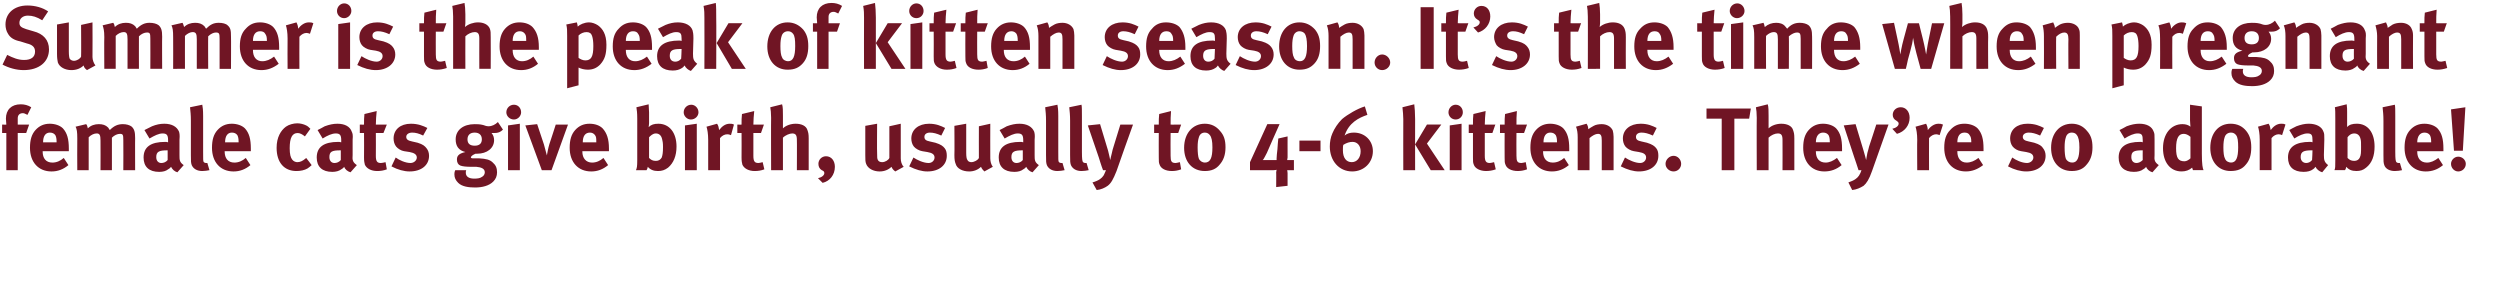
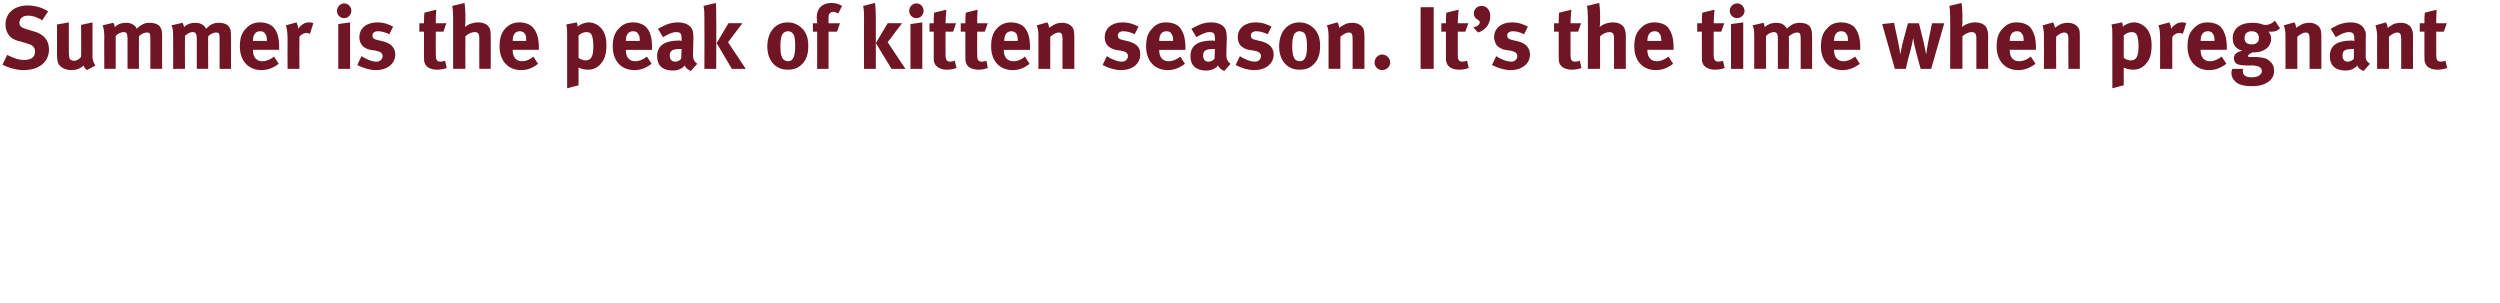
<svg xmlns="http://www.w3.org/2000/svg" version="1.1" width="592px" height="71.7px" viewBox="0 0 592 71.7">
  <desc>Summer is the peak of kitten season It s the time when pregnant female cats give birth, usually to 4-6 kittens They</desc>
  <defs />
  <g id="Polygon219530">
-     <path d="m6.5 27.2c-.6-.3-.8-.4-1.1-.4c-.7 0-1.2.4-1.2 1.2v1.5h2.7l-.7 2h-2v8.8H1.5v-8.8h-1v-2s1.03.04 1 0c0-.4-.1-.9-.1-1.4c0-2.1 1.3-3.4 3.5-3.4c.9 0 1.7.2 2.5.7l-.9 1.8zm3.6 8.6s.03.09 0 .1c0 1.6.8 2.6 2.3 2.6c1 0 1.9-.4 2.7-1.1l1.1 1.7c-1.2 1-2.5 1.5-4 1.5c-3.1 0-5.1-2.2-5.1-5.6c0-1.9.4-3.2 1.3-4.2c.9-1 2-1.5 3.4-1.5c1.2 0 2.4.4 3.1 1.1c1 1.1 1.4 2.5 1.4 4.8v.6h-6.2zm3.3-2.2c0-.8-.1-1.2-.3-1.6c-.3-.4-.7-.6-1.3-.6c-1 0-1.6.8-1.6 2.3c-.03 0 0 0 0 0h3.2s.02-.08 0-.1zm15.8 6.7s.04-7.1 0-7.1c0-1.3-.1-1.5-.8-1.5c-.6 0-1.3.3-1.9.9v7.7h-2.7s.03-7 0-7c0-1.3-.2-1.7-.9-1.7c-.6 0-1.3.3-1.9.9v7.8h-2.7s-.04-7.5 0-7.5c0-1.6-.1-2.2-.4-2.8l2.5-.6c.2.2.3.5.4 1c.7-.7 1.6-1 2.6-1c.9 0 1.6.2 2.2.8c.1.2.3.4.4.6c1-1 1.9-1.4 3.1-1.4c.8 0 1.6.2 2.1.6c.6.6.8 1.2.8 2.7c-.03-.05 0 7.6 0 7.6h-2.8zm12.8.5c-.7-.2-1.2-.7-1.5-1.3c-.2.3-.5.5-.7.6c-.5.4-1.2.6-2.1.6c-2.4 0-3.7-1.2-3.7-3.4c0-2.5 1.7-3.7 5.1-3.7c.3 0 .4 0 .7.1v-.5c0-1.2-.3-1.6-1.3-1.6c-.9 0-1.9.5-3.1 1.2l-1.2-2l1.8-.9c1-.4 1.9-.6 2.9-.6c1.8 0 3 .7 3.5 1.9c.1.4.2.8.1 1.9v3.6c0 1.2 0 1.7 1 2.4L42 40.8zm-2.4-5.2c-1.9 0-2.6.3-2.6 1.6c0 .9.5 1.4 1.2 1.4c.5 0 1.1-.2 1.5-.7v-2.3h-.1zm8.3 4.9c-1.2 0-2.1-.5-2.5-1.4c-.2-.6-.2-.9-.2-2.4v-8.1c0-1.4-.1-2.2-.2-3.2l2.9-.6c.1.5.2 1.2.2 2.7v8.4c0 1.9 0 2.1.1 2.4c.1.2.4.3.6.3h.3l.5 1.7c-.5.1-1.1.2-1.7.2zm5.3-4.7s.02.09 0 .1c0 1.6.8 2.6 2.3 2.6c1 0 1.9-.4 2.7-1.1l1.1 1.7c-1.2 1-2.5 1.5-4 1.5c-3.1 0-5.1-2.2-5.1-5.6c0-1.9.4-3.2 1.3-4.2c.9-1 2-1.5 3.4-1.5c1.2 0 2.4.4 3.1 1.1c1 1.1 1.4 2.5 1.4 4.8v.6h-6.2zm3.3-2.2c0-.8-.1-1.2-.3-1.6c-.3-.4-.7-.6-1.3-.6c-1 0-1.6.8-1.6 2.3c-.03 0 0 0 0 0h3.2s.02-.08 0-.1zm16.3 6.3c-.7.4-1.6.6-2.6.6c-2.9 0-4.7-2-4.7-5.5c0-2.5 1-4.1 2.2-5c.7-.5 1.8-.8 2.7-.8c.7 0 1.5.2 2.1.5c.4.2.6.4 1 .8l-1.3 1.8c-.6-.5-1.2-.8-1.7-.8c-1.3 0-1.9 1.1-1.9 3.6c0 1.4.2 2.2.6 2.7c.3.4.8.6 1.2.6c.7 0 1.3-.3 2-.9l.1-.1s1.32 1.68 1.3 1.7c-.4.4-.6.5-1 .8zm10.2.9c-.7-.2-1.3-.7-1.5-1.3c-.2.3-.5.5-.7.6c-.5.4-1.3.6-2.1.6c-2.4 0-3.7-1.2-3.7-3.4c0-2.5 1.7-3.7 5.1-3.7c.2 0 .4 0 .7.1v-.5c0-1.2-.3-1.6-1.3-1.6c-.9 0-2 .5-3.1 1.2l-1.2-2c.6-.3 1-.5 1.7-.9c1.1-.4 2-.6 3-.6c1.8 0 3 .7 3.4 1.9c.2.4.3.8.2 1.9v3.6c-.1 1.2 0 1.7 1 2.4L83 40.8zm-2.4-5.2c-2 0-2.6.3-2.6 1.6c0 .9.5 1.4 1.2 1.4c.5 0 1.1-.2 1.5-.7c-.02 0 0-2.3 0-2.3h-.1zm8.7 4.9c-1.4 0-2.5-.6-2.9-1.5c-.1-.5-.2-.7-.2-1.7c.04.01 0-5.8 0-5.8h-1v-2s1.04.04 1 0c0-1 0-1.7.1-2.5l2.9-.7c-.1 1-.2 2.2-.2 3.2c.03.04 2.6 0 2.6 0l-.8 2H89s.03 5.37 0 5.4c0 1.3.3 1.7 1.2 1.7c.3 0 .6-.1 1.1-.2l.3 1.7c-.8.3-1.5.4-2.3.4zm7.7.1c-1.3 0-2.8-.4-4.3-1.2l1-2.1c.8.6 2.3 1.3 3.5 1.3c.8 0 1.5-.6 1.5-1.3c0-.7-.6-1.1-1.7-1.3l-1.3-.2c-.7-.1-1.5-.6-1.9-1.1c-.4-.5-.6-1.2-.6-1.9c0-2.1 1.6-3.5 4.1-3.5c1.7 0 2.9.5 3.9 1l-1 1.8c-1-.5-1.8-.7-2.6-.7c-.8 0-1.4.4-1.4 1c0 .6.4.9 1.4 1.1l1.3.3c1.3.4 1.7.8 2.1 1.3c.4.5.6 1.1.6 1.8c0 2.2-1.8 3.7-4.6 3.7zm20.1-9.1h-.7c.4.5.6 1 .6 1.7c0 1.9-1.7 3.2-4 3.2h-.4c-.7.3-1.1.6-1.1.9c0 .1.2.2.5.2h1.5c1.6.1 2.5.3 3.2 1c.7.6 1 1.3 1 2.3c0 .9-.3 1.6-.9 2.2c-1 1-2.6 1.4-4.3 1.4c-1.5 0-3.1-.2-4-1.1c-.6-.6-.9-1.2-.9-2c0-.5.1-.8.2-1h2.6c-.1.2-.1.4-.1.6c0 .9.7 1.4 2 1.4c.8 0 1.4-.1 1.8-.4c.4-.2.7-.6.7-1.1c0-.9-.9-1.2-2-1.3h-1.2c-1.2 0-2.1-.1-2.6-.3c-.5-.2-.8-.7-.8-1.4c0-.7.2-1.4 2-1.8c-1.6-.4-2.3-1.4-2.3-3c0-2.2 1.8-3.6 4.5-3.6c.6 0 1.2 0 2 .2c.5.2.9.3 1.3.3c.8 0 1.6-.4 2.2-1l1.2 1.8c-.6.6-1.2.8-2 .8zm-4.7-.1c-1.1 0-1.7.6-1.7 1.6c0 1.1.7 1.5 1.7 1.5c1.1 0 1.7-.5 1.7-1.5c0-1-.6-1.6-1.7-1.6zm9.3-3.1c-1 0-1.8-.8-1.8-1.7c0-1 .8-1.8 1.8-1.8c1 0 1.7.8 1.7 1.8c0 .9-.8 1.7-1.7 1.7zm-1.4 12V29.7l2.8-.4v11h-2.8zm10.3 0h-2.3l-3.9-10.6l2.8-.3l1.6 4.8c.2.7.5 1.9.7 2.6c.1-.6.3-1.7.6-2.7c.04-.04 1.5-4.6 1.5-4.6h2.9l-3.9 10.8zm7.3-4.5s.04.09 0 .1c0 1.6.9 2.6 2.3 2.6c1 0 1.9-.4 2.7-1.1l1.1 1.7c-1.2 1-2.5 1.5-4 1.5c-3.1 0-5.1-2.2-5.1-5.6c0-1.9.4-3.2 1.3-4.2c.9-1 2-1.5 3.4-1.5c1.3 0 2.4.4 3.1 1.1c1 1.1 1.5 2.5 1.5 4.8v.6h-6.3zm3.3-2.2c0-.8 0-1.2-.3-1.6c-.3-.4-.7-.6-1.2-.6c-1.1 0-1.7.8-1.7 2.3c-.02 0 0 0 0 0h3.2s.04-.08 0-.1zm17 6.1c-.8.6-1.5.8-2.4.8c-1 0-1.8-.3-2.4-1c-.1.4-.1.5-.3.8h-2.5c.2-.5.3-.8.3-2.3v-9.9c0-1.4-.1-2.1-.2-2.7l2.9-.7c0 .8.1 1.2.1 1.9v2.6c0 .3-.1.8-.1.9c.6-.6 1.3-.8 2.3-.8c2.6 0 4.3 2.1 4.3 5.4c0 2.2-.7 3.9-2 5zm-1.4-6.7c-.2-1-.8-1.4-1.5-1.4c-.7 0-1.2.5-1.6.9v4.9c.4.4.8.7 1.6.7c.7 0 1.1-.3 1.4-.8c.2-.6.3-1.2.3-2.5c0-1-.1-1.4-.2-1.8zm6.8-4.7c-.9 0-1.7-.8-1.7-1.7c0-1 .8-1.8 1.8-1.8c.9 0 1.7.8 1.7 1.8c0 .9-.8 1.7-1.8 1.7zm-1.4 12V29.7l2.8-.4v11h-2.8zm10.9-8.3c-.3-.1-.5-.2-.9-.2c-.6 0-1.2.3-1.7.9c.02-.01 0 7.6 0 7.6h-2.8s.01-7.19 0-7.2c0-1.4-.2-2.5-.4-3.1l2.5-.7c.3.4.4.9.5 1.5c.6-.8 1.4-1.5 2.5-1.5c.4 0 .6 0 1 .2l-.7 2.5zm5.6 8.5c-1.4 0-2.5-.6-2.9-1.5c-.1-.5-.2-.7-.2-1.7c.03.01 0-5.8 0-5.8h-1v-2s1.03.04 1 0c0-1 0-1.7.1-2.5l2.9-.7c-.1 1-.2 2.2-.2 3.2c.02.04 2.5 0 2.5 0l-.7 2h-1.8s.02 5.37 0 5.4c0 1.3.3 1.7 1.2 1.7c.3 0 .5-.1 1-.2l.4 1.7c-.8.3-1.5.4-2.3.4zm10-.2s.04-7.23 0-7.2c0-1.1-.3-1.5-1.1-1.5c-.6 0-1.6.4-2.2 1c.02-.01 0 7.7 0 7.7h-2.8s-.04-12.44 0-12.4c0-1-.1-2.1-.2-2.5l2.8-.7c.2.6.2 1.6.2 2.7v3c.7-.7 1.9-1.1 3-1.1c1.4 0 2.5.5 2.8 1.5c.2.6.3.9.3 2v7.5h-2.8zm6.1 3l-1.1-1.1c.9-.2 1.5-.7 1.5-1.2c0-.3-.1-.5-.6-.7c-.5-.3-.8-.8-.8-1.5c0-1 .8-1.8 1.8-1.8c1.3 0 2.1 1.1 2.1 2.5c0 1.9-1.2 3.4-2.9 3.8zm17.2-2.7c-.4-.3-.7-.6-.9-1.1c-.7.7-1.7 1.1-2.8 1.1c-1.5 0-2.8-.7-3.2-1.8c-.2-.5-.2-1-.2-2.1c-.02-.02 0-6.9 0-6.9l2.8-.5s-.05 6.88 0 6.9c0 .9 0 1.5.2 1.7c.1.3.5.5 1 .5c.7 0 1.5-.5 1.7-1v-7.5l2.7-.6v8.2c0 .7.2 1.5.7 2l-2 1.1zm7.6 0c-1.3 0-2.7-.4-4.3-1.2l1-2.1c.9.6 2.4 1.3 3.6 1.3c.8 0 1.4-.6 1.4-1.3c0-.7-.5-1.1-1.7-1.3l-1.2-.2c-.7-.1-1.6-.6-2-1.1c-.4-.5-.6-1.2-.6-1.9c0-2.1 1.7-3.5 4.2-3.5c1.7 0 2.8.5 3.8 1l-.9 1.8c-1.1-.5-1.9-.7-2.7-.7c-.8 0-1.3.4-1.3 1c0 .6.3.9 1.3 1.1l1.3.3c1.3.4 1.8.8 2.2 1.3c.4.5.5 1.1.5 1.8c0 2.2-1.8 3.7-4.6 3.7zm13.5 0c-.3-.3-.6-.6-.8-1.1c-.7.7-1.7 1.1-2.8 1.1c-1.6 0-2.9-.7-3.2-1.8c-.2-.5-.3-1-.3-2.1c.05-.02 0-6.9 0-6.9l2.8-.5s.02 6.88 0 6.9c0 .9.1 1.5.3 1.7c.1.3.5.5.9.5c.7 0 1.6-.5 1.8-1c-.02.02 0-7.5 0-7.5l2.7-.6s-.03 8.2 0 8.2c0 .7.2 1.5.6 2l-2 1.1zm11.4.2c-.7-.2-1.2-.7-1.5-1.3c-.2.3-.5.5-.7.6c-.5.4-1.2.6-2.1.6c-2.4 0-3.7-1.2-3.7-3.4c0-2.5 1.7-3.7 5.1-3.7c.3 0 .4 0 .7.1v-.5c0-1.2-.3-1.6-1.3-1.6c-.9 0-1.9.5-3.1 1.2l-1.2-2c.6-.3 1-.5 1.7-.9c1.1-.4 2-.6 3-.6c1.8 0 3 .7 3.5 1.9c.1.4.2.8.1 1.9v3.6c0 1.2 0 1.7 1 2.4l-1.5 1.7zm-2.4-5.2c-1.9 0-2.6.3-2.6 1.6c0 .9.5 1.4 1.2 1.4c.5 0 1.1-.2 1.5-.7v-2.3h-.1zm8.3 4.9c-1.2 0-2.1-.5-2.5-1.4c-.2-.6-.2-.9-.2-2.4v-8.1c0-1.4-.1-2.2-.2-3.2l2.9-.6c.1.5.2 1.2.2 2.7v8.4c0 1.9 0 2.1.1 2.4c.1.2.4.3.6.3h.3l.5 1.7c-.5.1-1.1.2-1.7.2zm5.7 0c-1.2 0-2.1-.5-2.5-1.4c-.2-.6-.2-.9-.2-2.4v-8.1c0-1.4-.1-2.2-.2-3.2l2.9-.6c.1.5.1 1.2.1 2.7v8.4c0 1.9.1 2.1.2 2.4c.1.2.4.3.6.3h.3l.5 1.7c-.5.1-1.1.2-1.7.2zm8.3 0c-.8 2-1.3 2.9-2.1 3.5c-.7.5-1.6.9-2.6 1l-1-1.8c.7-.2 1.4-.5 1.8-.8c.3-.2.6-.5.8-.8c.3-.5.3-.7.6-1.3h-.7c-.4-1-.9-2.7-1-3c-.03-.03-2.6-7.6-2.6-7.6l2.9-.3l1.9 6.3c.17.61.5 2.2.5 2.2c0 0 .26-1.22.4-1.7c.1-.4.2-1 .4-1.5l1.6-5.2h3s-3.93 10.96-3.9 11zm13.1 0c-1.5 0-2.6-.6-2.9-1.5c-.2-.5-.2-.7-.2-1.7c-.03.01 0-5.8 0-5.8h-1.1v-2s1.07.04 1.1 0c0-1 0-1.7.1-2.5l2.8-.7c-.1 1-.1 2.2-.1 3.2c-.04.04 2.5 0 2.5 0l-.7 2h-1.8s-.04 5.37 0 5.4c0 1.3.2 1.7 1.2 1.7c.2 0 .5-.1 1-.2l.3 1.7c-.8.3-1.5.4-2.2.4zm11.3-1.5c-.8 1-1.9 1.5-3.5 1.5c-3 0-4.9-2.2-4.9-5.5c0-3.4 2-5.7 4.9-5.7c1.5 0 2.7.6 3.6 1.7c.9 1 1.3 2.1 1.3 3.9c0 1.8-.5 3.1-1.4 4.1zm-2.3-7c-.3-.4-.7-.6-1.2-.6c-.7 0-1.2.4-1.4 1.1c-.2.6-.3 1.3-.3 2.4c0 1.2.1 2.2.3 2.7c.3.6.9.9 1.4.9c1.3 0 1.8-1.1 1.8-3.6c0-1.5-.2-2.4-.6-2.9zm18.9 8.3h-.6s.09.23.1.7v3l-2.7.3s.03-3.54 0-3.5l.1-.6s-.28.1-.7.1H296v-1.9l4.1-9h2.9s-3.04 6.82-3 6.8c-.2.3-.7 1.5-1 1.7h2.8c.28-.02.5 0 .5 0v-.4c0-.6.1-1.2.2-2.2c-.04-.02.2-2.5.2-2.5l2.2-.5s-.01 3.73 0 3.7v1.3c-.05.43-.1.6-.1.6c0 0 .45-.02.7 0c0-.02.9 0 .9 0v2.4h-1zm2.3-4.5v-2.5h5v2.5h-5zm12.5 4.8c-3.1 0-5.3-2.5-5.3-5.9c0-1.1.2-2.2.6-3.1c.5-1.2 1.3-2.4 2.3-3.4c1.3-1.1 3.7-2.5 5.4-3l.6 2c-2.1.7-4.4 1.9-5.4 4.9c.6-.5 1.3-.7 2.2-.7c2.6 0 4.5 1.9 4.5 4.4c0 2.7-2.1 4.8-4.9 4.8zm.1-7c-.7 0-1.4.2-2.2.7c-.1.3-.1.8-.1 1.3c0 1.8.8 2.8 2.1 2.8c1.2 0 2.1-1 2.1-2.6c0-1.3-.8-2.2-1.9-2.2zm18.5 6.7l-3.7-6.1l2.8-4.7h3.4l-3.4 4.5l4.2 6.3h-3.3zm-6.5 0s-.03-12.12 0-12.1c0-1-.1-1.7-.2-2.8l2.8-.7c.1.8.2 2.1.2 3.5c-.02-.02 0 12.1 0 12.1h-2.8zm12.4-12c-1 0-1.7-.8-1.7-1.7c0-1 .8-1.8 1.7-1.8c1 0 1.7.8 1.7 1.8c0 .9-.7 1.7-1.7 1.7zm-1.4 12V29.7l2.8-.4v11h-2.8zm8.6.2c-1.4 0-2.6-.6-2.9-1.5c-.2-.5-.2-.7-.2-1.7c.02.01 0-5.8 0-5.8h-1v-2s1.02.04 1 0c0-1 0-1.7.1-2.5l2.9-.7c-.1 1-.2 2.2-.2 3.2c.02.04 2.5 0 2.5 0l-.7 2h-1.8s.02 5.37 0 5.4c0 1.3.3 1.7 1.2 1.7c.3 0 .5-.1 1-.2l.4 1.7c-.8.3-1.6.4-2.3.4zm7.5 0c-1.5 0-2.6-.6-2.9-1.5c-.2-.5-.2-.7-.2-1.7c-.03.01 0-5.8 0-5.8h-1.1v-2s1.07.04 1.1 0c0-1 0-1.7.1-2.5l2.8-.7c-.1 1-.1 2.2-.1 3.2c-.04.04 2.5 0 2.5 0l-.7 2h-1.8s-.04 5.37 0 5.4c0 1.3.2 1.7 1.2 1.7c.2 0 .5-.1 1-.2l.3 1.7c-.8.3-1.5.4-2.2.4zm6-4.7s.02.09 0 .1c0 1.6.8 2.6 2.3 2.6c1 0 1.9-.4 2.7-1.1l1.1 1.7c-1.2 1-2.5 1.5-4 1.5c-3.1 0-5.1-2.2-5.1-5.6c0-1.9.4-3.2 1.3-4.2c.9-1 2-1.5 3.4-1.5c1.2 0 2.4.4 3.1 1.1c1 1.1 1.4 2.5 1.4 4.8v.6h-6.2zm3.3-2.2c0-.8-.1-1.2-.3-1.6c-.3-.4-.7-.6-1.3-.6c-1 0-1.6.8-1.6 2.3c-.03 0 0 0 0 0h3.2s.02-.08 0-.1zm10.6 6.7v-7c0-1.2-.2-1.6-.9-1.6c-.6 0-1.3.4-2 1v7.6h-2.8v-7.8c0-.9-.1-1.8-.4-2.5l2.5-.7c.3.4.4.9.4 1.3c.4-.3.8-.5 1.3-.8c.5-.3 1.3-.4 1.9-.4c1.2 0 2.2.6 2.6 1.5c.1.4.2.9.2 1.5c-.02.04 0 7.9 0 7.9h-2.8zm8.8.3c-1.3 0-2.7-.4-4.3-1.2l1-2.1c.9.6 2.4 1.3 3.6 1.3c.8 0 1.4-.6 1.4-1.3c0-.7-.5-1.1-1.7-1.3l-1.2-.2c-.7-.1-1.6-.6-2-1.1c-.4-.5-.6-1.2-.6-1.9c0-2.1 1.7-3.5 4.2-3.5c1.7 0 2.8.5 3.8 1l-.9 1.8c-1.1-.5-1.9-.7-2.7-.7c-.8 0-1.3.4-1.3 1c0 .6.3.9 1.3 1.1l1.3.3c1.3.4 1.8.8 2.2 1.3c.4.5.5 1.1.5 1.8c0 2.2-1.8 3.7-4.6 3.7zm8.2 0c-1 0-1.9-.8-1.9-1.8c0-1 .9-1.9 1.9-1.9c1 0 1.8.9 1.8 1.9c0 1-.8 1.8-1.8 1.8zm17.9-12.5h-3.5v12.2h-3V28.1h-3.6v-2.4h10.5l-.4 2.4zm7.9 12.2s.03-7.23 0-7.2c0-1.1-.3-1.5-1.1-1.5c-.7 0-1.6.4-2.2 1c.02-.01 0 7.7 0 7.7H416s-.04-12.44 0-12.4c0-1-.1-2.1-.2-2.5l2.8-.7c.2.6.2 1.6.2 2.7v3c.7-.7 1.9-1.1 3-1.1c1.4 0 2.5.5 2.8 1.5c.2.6.3.9.3 2v7.5h-2.8zm7.9-4.5v.1c0 1.6.8 2.6 2.3 2.6c.9 0 1.8-.4 2.7-1.1l1.1 1.7c-1.2 1-2.5 1.5-4.1 1.5c-3 0-5-2.2-5-5.6c0-1.9.4-3.2 1.3-4.2c.9-1 2-1.5 3.4-1.5c1.2 0 2.4.4 3.1 1.1c1 1.1 1.4 2.5 1.4 4.8v.6H430zm3.3-2.2c0-.8-.1-1.2-.3-1.6c-.3-.4-.7-.6-1.3-.6c-1 0-1.7.8-1.7 2.3c.04 0 0 0 0 0h3.3v-.1zm10 6.9c-.7 2-1.3 2.9-2 3.5c-.8.5-1.7.9-2.7 1l-.9-1.8c.6-.2 1.3-.5 1.7-.8c.3-.2.6-.5.8-.8c.3-.5.4-.7.6-1.3h-.7c-.3-1-.9-2.7-1-3c.01-.03-2.5-7.6-2.5-7.6l2.8-.3s1.91 6.26 1.9 6.3c.2.61.6 2.2.6 2.2c0 0 .19-1.22.3-1.7c.1-.4.3-1 .4-1.5c.04-.03 1.7-5.2 1.7-5.2h2.9l-3.9 11zm5.9-8.8l-1.1-1.2c.9-.2 1.5-.7 1.5-1.2c0-.3-.1-.4-.5-.7c-.6-.3-.9-.8-.9-1.4c0-1 .8-1.8 1.9-1.8c1.2 0 2.1 1 2.1 2.5c0 1.8-1.2 3.3-3 3.8zm10.1.3c-.3-.1-.5-.2-.8-.2c-.6 0-1.2.3-1.7.9c-.03-.01 0 7.6 0 7.6H454s-.05-7.19 0-7.2c0-1.4-.2-2.5-.4-3.1l2.5-.7c.2.4.4.9.4 1.5c.6-.8 1.5-1.5 2.5-1.5c.5 0 .6 0 1.1.2l-.8 2.5zm4.2 3.8s-.02.09 0 .1c0 1.6.8 2.6 2.2 2.6c1 0 1.9-.4 2.8-1.1l1.1 1.7c-1.3 1-2.6 1.5-4.1 1.5c-3.1 0-5.1-2.2-5.1-5.6c0-1.9.4-3.2 1.4-4.2c.9-1 1.9-1.5 3.4-1.5c1.2 0 2.4.4 3.1 1.1c1 1.1 1.4 2.5 1.4 4.8v.6h-6.2zm3.3-2.2c0-.8-.1-1.2-.4-1.6c-.2-.4-.6-.6-1.2-.6c-1.1 0-1.7.8-1.7 2.3c.02 0 0 0 0 0h3.3s-.02-.08 0-.1zm13 7c-1.3 0-2.8-.4-4.3-1.2l1-2.1c.8.6 2.3 1.3 3.5 1.3c.8 0 1.5-.6 1.5-1.3c0-.7-.5-1.1-1.7-1.3l-1.2-.2c-.8-.1-1.6-.6-2-1.1c-.4-.5-.6-1.2-.6-1.9c0-2.1 1.6-3.5 4.1-3.5c1.8 0 2.9.5 3.9 1l-.9 1.8c-1.1-.5-1.9-.7-2.7-.7c-.8 0-1.4.4-1.4 1c0 .6.4.9 1.4 1.1l1.3.3c1.3.4 1.8.8 2.1 1.3c.4.5.6 1.1.6 1.8c0 2.2-1.8 3.7-4.6 3.7zm14.3-1.6c-.8 1-1.9 1.5-3.5 1.5c-3 0-4.9-2.2-4.9-5.5c0-3.4 2-5.7 4.9-5.7c1.5 0 2.7.6 3.6 1.7c.9 1 1.3 2.1 1.3 3.9c0 1.8-.5 3.1-1.4 4.1zm-2.3-7c-.2-.4-.7-.6-1.2-.6c-.7 0-1.2.4-1.4 1.1c-.2.6-.3 1.3-.3 2.4c0 1.2.1 2.2.3 2.7c.3.6.9.9 1.5.9c1.2 0 1.7-1.1 1.7-3.6c0-1.5-.2-2.4-.6-2.9zm17.9 8.8c-.7-.2-1.3-.7-1.5-1.3c-.2.3-.5.5-.7.6c-.5.4-1.3.6-2.2.6c-2.3 0-3.6-1.2-3.6-3.4c0-2.5 1.7-3.7 5.1-3.7c.2 0 .4 0 .6.1v-.5c0-1.2-.2-1.6-1.2-1.6c-.9 0-2 .5-3.1 1.2l-1.2-2c.6-.3 1-.5 1.7-.9c1.1-.4 2-.6 3-.6c1.8 0 3 .7 3.4 1.9c.2.4.2.8.2 1.9v3.6c-.1 1.2 0 1.7 1 2.4l-1.5 1.7zm-2.4-5.2c-2 0-2.6.3-2.6 1.6c0 .9.5 1.4 1.2 1.4c.5 0 1-.2 1.5-.7c-.03 0 0-2.3 0-2.3h-.1zm12 4.7c-.1-.2-.1-.3-.2-.6c-.7.6-1.5.9-2.5.9c-2.7 0-4.4-2.2-4.4-5.5c0-3.4 1.9-5.7 4.6-5.7c.8 0 1.4.2 1.9.6c0-.2-.1-.9-.1-1.5c.02-.05 0-3.7 0-3.7l2.8.4v11.2c0 2.6.2 3.5.4 3.9h-2.5zm-.6-7.9c-.6-.5-1.1-.7-1.6-.7c-1.2 0-1.8 1-1.8 3.4c0 2.3.5 3.1 2 3.1c.5 0 1.1-.4 1.4-.7v-5.1zm13.1 6.6c-.8 1-1.9 1.5-3.6 1.5c-2.9 0-4.8-2.2-4.8-5.5c0-3.4 1.9-5.7 4.8-5.7c1.6 0 2.8.6 3.7 1.7c.8 1 1.2 2.1 1.2 3.9c0 1.8-.4 3.1-1.3 4.1zm-2.3-7c-.3-.4-.7-.6-1.2-.6c-.7 0-1.3.4-1.5 1.1c-.2.6-.3 1.3-.3 2.4c0 1.2.1 2.2.4 2.7c.2.6.9.9 1.4.9c1.2 0 1.7-1.1 1.7-3.6c0-1.5-.1-2.4-.5-2.9zm10.9 0c-.2-.1-.5-.2-.8-.2c-.6 0-1.2.3-1.7.9v7.6h-2.8s-.01-7.19 0-7.2c0-1.4-.2-2.5-.4-3.1l2.5-.7c.3.4.4.9.5 1.5c.6-.8 1.4-1.5 2.5-1.5c.4 0 .6 0 1 .2l-.8 2.5zm9.5 8.8c-.7-.2-1.3-.7-1.6-1.3c-.2.3-.4.5-.6.6c-.5.4-1.3.6-2.2.6c-2.4 0-3.7-1.2-3.7-3.4c0-2.5 1.8-3.7 5.2-3.7c.2 0 .4 0 .6.1v-.5c0-1.2-.2-1.6-1.2-1.6c-.9 0-2 .5-3.1 1.2l-1.2-2c.5-.3.9-.5 1.7-.9c1.1-.4 2-.6 2.9-.6c1.8 0 3.1.7 3.5 1.9c.2.4.2.8.2 1.9l-.1 3.6c0 1.2.1 1.7 1 2.4l-1.4 1.7zm-2.4-5.2c-2 0-2.7.3-2.7 1.6c0 .9.6 1.4 1.3 1.4c.5 0 1-.2 1.4-.7c.04 0 .1-2.3.1-2.3h-.1zm12.8 4.1c-.7.6-1.4.8-2.3.8c-1.1 0-1.8-.3-2.4-1c-.1.4-.1.5-.3.8h-2.5c.2-.5.2-.8.2-2.3v-9.9c0-1.4 0-2.1-.1-2.7l2.8-.7c.1.8.1 1.2.1 1.9v3.5c.5-.6 1.3-.8 2.3-.8c2.6 0 4.2 2.1 4.2 5.4c0 2.2-.6 3.9-2 5zM559 33c-.2-1-.8-1.4-1.5-1.4c-.8 0-1.3.5-1.6.9v4.9c.4.4.8.7 1.6.7c.6 0 1.1-.3 1.3-.8c.3-.6.3-1.2.3-2.5c0-1 0-1.4-.1-1.8zm8.1 7.5c-1.2 0-2.2-.5-2.5-1.4c-.2-.6-.2-.9-.2-2.4v-8.1c0-1.4-.1-2.2-.2-3.2l2.9-.6c.1.5.1 1.2.1 2.7v8.4c0 1.9.1 2.1.2 2.4c.1.2.4.3.6.3h.3l.5 1.7c-.5.1-1.1.2-1.7.2zm5.3-4.7v.1c0 1.6.8 2.6 2.3 2.6c.9 0 1.8-.4 2.7-1.1l1.1 1.7c-1.2 1-2.5 1.5-4.1 1.5c-3 0-5-2.2-5-5.6c0-1.9.4-3.2 1.3-4.2c.9-1 2-1.5 3.4-1.5c1.2 0 2.4.4 3.1 1.1c1 1.1 1.4 2.5 1.4 4.8v.6h-6.2zm3.3-2.2c0-.8-.1-1.2-.3-1.6c-.3-.4-.7-.6-1.3-.6c-1 0-1.7.8-1.7 2.3c.04 0 0 0 0 0h3.3v-.1zm7.5 2.1h-2.1l-.7-9.8l3.4-.5l-.6 10.3zm-1.1 4.9c-.9 0-1.7-.8-1.7-1.8c0-.9.8-1.7 1.7-1.7c1 0 1.8.8 1.8 1.7c0 1-.8 1.8-1.8 1.8z" stroke="none" fill="#701524" />
-   </g>
+     </g>
  <g id="Polygon219529">
    <path d="m5.6 16.6c-1.7 0-3.5-.5-5-1.3L1.7 13c1.4.7 2.6 1.2 4 1.2c1.7 0 2.6-.7 2.6-2c0-1-.6-1.6-1.9-1.9l-1.6-.5C3.3 9.5 2.4 8.9 1.9 8c-.4-.6-.6-1.4-.6-2.2c0-2.7 2.1-4.5 5.2-4.5c1.8 0 3.6.5 4.9 1.4L10 4.8C8.7 4 7.7 3.7 6.6 3.7c-1.2 0-2 .7-2 1.7c0 .8.4 1.1 1.6 1.5l1.7.5c2.4.6 3.7 2.1 3.7 4.3c0 3-2.4 4.9-6 4.9zm15 0c-.4-.3-.7-.6-.8-1.1c-.7.7-1.7 1.1-2.9 1.1c-1.5 0-2.8-.7-3.2-1.8c-.1-.5-.2-1-.2-2.1c.02-.02 0-6.9 0-6.9l2.8-.5v6.9c0 .9.1 1.5.2 1.7c.2.3.6.5 1 .5c.7 0 1.5-.5 1.7-1c.05.02 0-7.5 0-7.5l2.7-.6s.04 8.2 0 8.2c0 .7.3 1.5.7 2l-2 1.1zm15-.3s.03-7.1 0-7.1c0-1.3-.1-1.5-.8-1.5c-.6 0-1.3.3-1.9.9c-.02-.03 0 7.7 0 7.7h-2.7s.02-7 0-7c0-1.3-.2-1.7-.9-1.7c-.6 0-1.3.3-1.9.9v7.8h-2.7s-.05-7.5 0-7.5c0-1.6-.2-2.2-.4-2.8l2.5-.6c.2.2.3.5.4 1c.7-.7 1.6-1 2.6-1c.9 0 1.6.2 2.2.8c.1.2.3.4.4.6c1-1 1.9-1.4 3-1.4c.9 0 1.7.2 2.2.6c.6.6.8 1.2.8 2.7c-.04-.05 0 7.6 0 7.6h-2.8zm16.4 0V9.2c0-1.3-.1-1.5-.9-1.5c-.5 0-1.2.3-1.8.9c-.04-.03 0 7.7 0 7.7h-2.7v-7c0-1.3-.2-1.7-1-1.7c-.5 0-1.2.3-1.8.9c-.02-.04 0 7.8 0 7.8H41s.03-7.5 0-7.5c0-1.6-.1-2.2-.4-2.8l2.6-.6c.2.2.2.5.4 1c.7-.7 1.6-1 2.6-1c.9 0 1.6.2 2.2.8c.1.2.3.4.4.6c1-1 1.8-1.4 3-1.4c.9 0 1.7.2 2.1.6c.7.6.8 1.2.8 2.7c.04-.05 0 7.6 0 7.6H52zm7.9-4.5s-.02.09 0 .1c0 1.6.8 2.6 2.2 2.6c1 0 1.9-.4 2.8-1.1l1.1 1.7c-1.3 1-2.6 1.5-4.1 1.5c-3.1 0-5.1-2.2-5.1-5.6c0-1.9.4-3.2 1.4-4.2c.9-1 1.9-1.5 3.4-1.5c1.2 0 2.4.4 3.1 1.1c1 1.1 1.4 2.5 1.4 4.8v.6h-6.2zm3.3-2.2c0-.8-.1-1.2-.4-1.6c-.2-.4-.6-.6-1.2-.6c-1.1 0-1.7.8-1.7 2.3c.02 0 0 0 0 0h3.3s-.02-.08 0-.1zM73.4 8c-.3-.1-.5-.2-.8-.2c-.6 0-1.2.3-1.7.9c-.03-.01 0 7.6 0 7.6h-2.8s-.04-7.19 0-7.2c0-1.4-.2-2.5-.4-3.1l2.5-.7c.2.4.4.9.4 1.5c.6-.8 1.5-1.5 2.5-1.5c.5 0 .7 0 1.1.2L73.4 8zm8.1-3.7c-1 0-1.7-.8-1.7-1.7c0-1 .8-1.8 1.7-1.8c1 0 1.7.8 1.7 1.8c0 .9-.8 1.7-1.7 1.7zm-1.4 12V5.7l2.8-.4v11h-2.8zm8.9.3c-1.4 0-2.8-.4-4.4-1.2l1-2.1c.9.6 2.4 1.3 3.6 1.3c.8 0 1.4-.6 1.4-1.3c0-.7-.5-1.1-1.6-1.3l-1.3-.2c-.7-.1-1.6-.6-2-1.1c-.4-.5-.6-1.2-.6-1.9c0-2.1 1.7-3.5 4.2-3.5c1.7 0 2.8.5 3.8 1l-.9 1.8c-1.1-.5-1.9-.7-2.7-.7c-.8 0-1.3.4-1.3 1c0 .6.3.9 1.3 1.1l1.3.3c1.3.4 1.8.8 2.2 1.3c.4.5.6 1.1.6 1.8c0 2.2-1.9 3.7-4.6 3.7zm14.5-.1c-1.5 0-2.6-.6-2.9-1.5c-.2-.5-.2-.7-.2-1.7c-.02.01 0-5.8 0-5.8h-1.1v-2s1.08.04 1.1 0c0-1 0-1.7.1-2.5l2.8-.7c-.1 1-.1 2.2-.1 3.2c-.03.04 2.5 0 2.5 0l-.7 2h-1.8s-.03 5.37 0 5.4c0 1.3.2 1.7 1.2 1.7c.2 0 .5-.1 1-.2l.4 1.7c-.9.3-1.6.4-2.3.4zm10-.2s-.02-7.23 0-7.2c0-1.1-.3-1.5-1.1-1.5c-.7 0-1.6.4-2.2 1c-.03-.01 0 7.7 0 7.7h-2.9V3.9c0-1-.1-2.1-.2-2.5l2.9-.7c.1.6.2 1.6.2 2.7v2.1c0 .3-.1.8-.1.9c.8-.7 2-1.1 3.1-1.1c1.3 0 2.4.5 2.8 1.5c.2.6.2.9.2 2c.04-.02 0 7.5 0 7.5h-2.7zm7.9-4.5s-.05.09 0 .1c0 1.6.8 2.6 2.2 2.6c1 0 1.9-.4 2.7-1.1l1.1 1.7c-1.2 1-2.5 1.5-4 1.5c-3.1 0-5.1-2.2-5.1-5.6c0-1.9.4-3.2 1.3-4.2c.9-1 2-1.5 3.4-1.5c1.3 0 2.4.4 3.1 1.1c1 1.1 1.5 2.5 1.5 4.8v.6h-6.2zm3.2-2.2c0-.8 0-1.2-.3-1.6c-.3-.4-.7-.6-1.2-.6c-1.1 0-1.7.8-1.7 2.3c-.01 0 0 0 0 0h3.2s.05-.08 0-.1zm17.5 5.7c-.8.8-1.7 1.2-2.9 1.2c-.8 0-1.6-.2-2.2-.5v4.2l-2.7.7V8.5c0-1.4 0-1.8-.2-2.7l2.5-.5c.1.4.2.7.2 1c.5-.5 1.6-1 2.7-1c.7 0 1.5.3 2.1.7c1.1.8 2 2.1 2 4.6c0 2.3-.4 3.5-1.5 4.7zm-1.9-6.8c-.2-.6-.6-.9-1.3-.9c-.7 0-1.4.3-1.9.8v5.3c.4.3 1 .6 1.6.6c1.4 0 1.9-.9 1.9-3.4c0-1-.1-1.8-.3-2.4zm8 3.3s-.02.09 0 .1c0 1.6.8 2.6 2.2 2.6c1 0 1.9-.4 2.8-1.1l1.1 1.7c-1.3 1-2.6 1.5-4.1 1.5c-3.1 0-5.1-2.2-5.1-5.6c0-1.9.4-3.2 1.4-4.2c.9-1 1.9-1.5 3.4-1.5c1.2 0 2.4.4 3.1 1.1c1 1.1 1.4 2.5 1.4 4.8v.6h-6.2zm3.3-2.2c0-.8-.1-1.2-.4-1.6c-.2-.4-.6-.6-1.2-.6c-1.1 0-1.7.8-1.7 2.3c.02 0 0 0 0 0h3.3s-.03-.08 0-.1zm12.1 7.2c-.6-.2-1.2-.7-1.5-1.3c-.2.3-.4.5-.6.6c-.6.4-1.3.6-2.2.6c-2.4 0-3.7-1.2-3.7-3.4c0-2.5 1.8-3.7 5.2-3.7c.2 0 .4 0 .6.1v-.5c0-1.2-.2-1.6-1.3-1.6c-.9 0-1.9.5-3.1 1.2l-1.2-2l1.8-.9c1-.4 1.9-.6 2.9-.6c1.8 0 3.1.7 3.5 1.9c.1.4.2.8.2 1.9l-.1 3.6c0 1.2.1 1.7 1 2.4l-1.5 1.7zm-2.4-5.2c-1.9 0-2.6.3-2.6 1.6c0 .9.5 1.4 1.3 1.4c.5 0 1-.2 1.4-.7c.03 0 .1-2.3.1-2.3h-.2zm12.1 4.7l-3.6-6.1l2.8-4.7h3.3l-3.4 4.5l4.2 6.3h-3.3zm-6.5 0s.04-12.12 0-12.1c0-1 0-1.7-.2-2.8l2.9-.7c.1.8.1 2.1.1 3.5c.05-.02 0 12.1 0 12.1h-2.8zm23.3-1.3c-.9 1-1.9 1.5-3.6 1.5c-2.9 0-4.8-2.2-4.8-5.5c0-3.4 1.9-5.7 4.8-5.7c1.5 0 2.7.6 3.7 1.7c.8 1 1.2 2.1 1.2 3.9c0 1.8-.4 3.1-1.3 4.1zm-2.3-7c-.3-.4-.7-.6-1.2-.6c-.7 0-1.3.4-1.5 1.1c-.2.6-.3 1.3-.3 2.4c0 1.2.1 2.2.4 2.7c.2.6.9.9 1.4.9c1.2 0 1.7-1.1 1.7-3.6c0-1.5-.1-2.4-.5-2.9zm10.7-4.8c-.6-.3-.8-.4-1.1-.4c-.7 0-1.2.4-1.2 1.2v1.5h2.7l-.7 2h-2v8.8h-2.7V7.5h-1v-2s1.03.04 1 0c0-.4-.1-.9-.1-1.4c0-2.1 1.3-3.4 3.5-3.4c.9 0 1.7.2 2.5.7l-.9 1.8zm12.6 13.1l-3.7-6.1l2.8-4.7h3.4l-3.4 4.5l4.2 6.3h-3.3zm-6.5 0s-.03-12.12 0-12.1c0-1 0-1.7-.2-2.8l2.8-.7c.1.8.2 2.1.2 3.5v12.1h-2.8zm12.4-12c-1 0-1.7-.8-1.7-1.7c0-1 .8-1.8 1.7-1.8c1 0 1.7.8 1.7 1.8c0 .9-.7 1.7-1.7 1.7zm-1.4 12V5.7l2.8-.4v11h-2.8zm8.6.2c-1.4 0-2.5-.6-2.9-1.5c-.2-.5-.2-.7-.2-1.7c.03.01 0-5.8 0-5.8h-1v-2s1.03.04 1 0c0-1 0-1.7.1-2.5l2.9-.7c-.1 1-.2 2.2-.2 3.2c.02.04 2.5 0 2.5 0l-.7 2h-1.8s.02 5.37 0 5.4c0 1.3.3 1.7 1.2 1.7c.3 0 .5-.1 1-.2l.4 1.7c-.8.3-1.5.4-2.3.4zm7.5 0c-1.5 0-2.6-.6-2.9-1.5c-.2-.5-.2-.7-.2-1.7c-.03.01 0-5.8 0-5.8h-1.1v-2s1.07.04 1.1 0c0-1 0-1.7.1-2.5l2.8-.7c-.1 1-.1 2.2-.1 3.2c-.03.04 2.5 0 2.5 0l-.7 2h-1.8s-.03 5.37 0 5.4c0 1.3.2 1.7 1.2 1.7c.2 0 .5-.1 1-.2l.3 1.7c-.8.3-1.5.4-2.2.4zm6-4.7s.03.09 0 .1c0 1.6.8 2.6 2.3 2.6c1 0 1.9-.4 2.7-1.1l1.1 1.7c-1.2 1-2.5 1.5-4 1.5c-3.1 0-5.1-2.2-5.1-5.6c0-1.9.4-3.2 1.3-4.2c.9-1 2-1.5 3.4-1.5c1.2 0 2.4.4 3.1 1.1c1 1.1 1.4 2.5 1.4 4.8v.6h-6.2zm3.3-2.2c0-.8-.1-1.2-.3-1.6c-.3-.4-.7-.6-1.2-.6c-1.1 0-1.7.8-1.7 2.3c-.03 0 0 0 0 0h3.2s.03-.08 0-.1zm10.6 6.7v-7c0-1.2-.2-1.6-.9-1.6c-.6 0-1.3.4-2 1v7.6h-2.8V8.5c0-.9-.1-1.8-.4-2.5l2.5-.7c.3.4.4.9.4 1.3c.4-.3.8-.5 1.3-.8c.5-.3 1.3-.4 1.9-.4c1.2 0 2.2.6 2.6 1.5c.1.4.2.9.2 1.5c-.02.04 0 7.9 0 7.9h-2.8zm13.8.3c-1.3 0-2.7-.4-4.3-1.2l1-2.1c.9.6 2.4 1.3 3.6 1.3c.8 0 1.4-.6 1.4-1.3c0-.7-.5-1.1-1.7-1.3l-1.2-.2c-.7-.1-1.6-.6-2-1.1c-.4-.5-.6-1.2-.6-1.9c0-2.1 1.7-3.5 4.2-3.5c1.7 0 2.8.5 3.8 1l-.9 1.8c-1.1-.5-1.9-.7-2.7-.7c-.8 0-1.3.4-1.3 1c0 .6.3.9 1.3 1.1l1.3.3c1.3.4 1.8.8 2.2 1.3c.4.5.5 1.1.5 1.8c0 2.2-1.8 3.7-4.6 3.7zm9.1-4.8s-.04.09 0 .1c0 1.6.8 2.6 2.2 2.6c1 0 1.9-.4 2.8-1.1l1.1 1.7c-1.3 1-2.6 1.5-4.1 1.5c-3.1 0-5.1-2.2-5.1-5.6c0-1.9.4-3.2 1.4-4.2c.8-1 1.9-1.5 3.3-1.5c1.3 0 2.5.4 3.2 1.1c.9 1.1 1.4 2.5 1.4 4.8v.6h-6.2zm3.3-2.2c0-.8-.1-1.2-.4-1.6c-.2-.4-.6-.6-1.2-.6c-1.1 0-1.7.8-1.7 2.3h3.3s-.04-.08 0-.1zm12.1 7.2c-.6-.2-1.2-.7-1.5-1.3c-.2.3-.4.5-.6.6c-.6.4-1.3.6-2.2.6c-2.4 0-3.7-1.2-3.7-3.4c0-2.5 1.7-3.7 5.2-3.7c.2 0 .4 0 .6.1v-.5c0-1.2-.2-1.6-1.3-1.6c-.9 0-1.9.5-3.1 1.2l-1.2-2l1.8-.9c1-.4 1.9-.6 2.9-.6c1.8 0 3.1.7 3.5 1.9c.1.4.2.8.2 1.9l-.1 3.6c0 1.2.1 1.7 1 2.4l-1.5 1.7zm-2.4-5.2c-1.9 0-2.6.3-2.6 1.6c0 .9.5 1.4 1.2 1.4c.6 0 1.1-.2 1.5-.7l.1-2.3h-.2zm9.5 5c-1.4 0-2.8-.4-4.4-1.2l1-2.1c.9.6 2.4 1.3 3.6 1.3c.8 0 1.4-.6 1.4-1.3c0-.7-.5-1.1-1.6-1.3l-1.3-.2c-.7-.1-1.6-.6-2-1.1c-.4-.5-.6-1.2-.6-1.9c0-2.1 1.7-3.5 4.2-3.5c1.7 0 2.8.5 3.8 1l-.9 1.8c-1.1-.5-1.9-.7-2.7-.7c-.8 0-1.3.4-1.3 1c0 .6.3.9 1.3 1.1l1.3.3c1.3.4 1.8.8 2.2 1.3c.4.5.6 1.1.6 1.8c0 2.2-1.9 3.7-4.6 3.7zm14.3-1.6c-.9 1-1.9 1.5-3.6 1.5c-2.9 0-4.8-2.2-4.8-5.5c0-3.4 1.9-5.7 4.8-5.7c1.5 0 2.7.6 3.7 1.7c.8 1 1.2 2.1 1.2 3.9c0 1.8-.4 3.1-1.3 4.1zM309 8c-.3-.4-.8-.6-1.3-.6c-.6 0-1.2.4-1.4 1.1c-.2.6-.3 1.3-.3 2.4c0 1.2.1 2.2.4 2.7c.2.6.8.9 1.4.9c1.2 0 1.7-1.1 1.7-3.6c0-1.5-.2-2.4-.5-2.9zm11.3 8.3s.02-7 0-7c0-1.2-.2-1.6-.9-1.6c-.6 0-1.3.4-2 1c.02-.01 0 7.6 0 7.6h-2.8V8.5c0-.9-.1-1.8-.4-2.5l2.5-.7c.3.4.4.9.4 1.3c.4-.3.8-.5 1.3-.8c.5-.3 1.3-.4 1.9-.4c1.2 0 2.2.6 2.6 1.5c.1.4.2.9.2 1.5v7.9h-2.8zm7 .3c-1 0-1.8-.8-1.8-1.8c0-1 .8-1.9 1.8-1.9c1 0 1.9.9 1.9 1.9c0 1-.9 1.8-1.9 1.8zm9.1-.3V1.7h3.1v14.6h-3.1zm9.1.2c-1.4 0-2.6-.6-2.9-1.5c-.2-.5-.2-.7-.2-1.7V7.5h-1.1v-2s1.1.04 1.1 0c0-1 0-1.7.1-2.5l2.9-.7c-.1 1-.2 2.2-.2 3.2c-.01.04 2.5 0 2.5 0l-.7 2h-1.8v5.4c0 1.3.2 1.7 1.2 1.7c.3 0 .5-.1 1-.2l.4 1.7c-.8.3-1.6.4-2.3.4zm4.5-8.8l-1.1-1.2c.9-.2 1.5-.7 1.5-1.2c0-.3-.1-.4-.6-.7c-.5-.3-.8-.8-.8-1.4c0-1 .8-1.8 1.8-1.8c1.3 0 2.1 1 2.1 2.5c0 1.8-1.2 3.3-2.9 3.8zm7.7 8.9c-1.3 0-2.8-.4-4.4-1.2l1-2.1c.9.6 2.4 1.3 3.6 1.3c.8 0 1.4-.6 1.4-1.3c0-.7-.5-1.1-1.6-1.3l-1.3-.2c-.7-.1-1.6-.6-2-1.1c-.3-.5-.6-1.2-.6-1.9c0-2.1 1.7-3.5 4.2-3.5c1.7 0 2.8.5 3.8 1l-.9 1.8c-1.1-.5-1.8-.7-2.6-.7c-.9 0-1.4.4-1.4 1c0 .6.4.9 1.3 1.1l1.3.3c1.4.4 1.8.8 2.2 1.3c.4.5.6 1.1.6 1.8c0 2.2-1.9 3.7-4.6 3.7zm14.5-.1c-1.4 0-2.6-.6-2.9-1.5c-.2-.5-.2-.7-.2-1.7V7.5H368v-2s1.1.04 1.1 0c0-1 0-1.7.1-2.5l2.9-.7c-.1 1-.2 2.2-.2 3.2c-.01.04 2.5 0 2.5 0l-.7 2h-1.8v5.4c0 1.3.2 1.7 1.2 1.7c.3 0 .5-.1 1-.2l.4 1.7c-.8.3-1.6.4-2.3.4zm10-.2V9.1c0-1.1-.3-1.5-1.1-1.5c-.7 0-1.6.4-2.2 1v7.7H376s.03-12.44 0-12.4c0-1-.1-2.1-.2-2.5l2.9-.7c.1.6.2 1.6.2 2.7v2.1c0 .3-.1.8-.1.9c.8-.7 2-1.1 3.1-1.1c1.4 0 2.4.5 2.8 1.5c.2.6.3.9.3 2c-.04-.02 0 7.5 0 7.5h-2.8zm7.9-4.5s-.03.09 0 .1c0 1.6.8 2.6 2.2 2.6c1 0 1.9-.4 2.8-1.1l1.1 1.7c-1.3 1-2.6 1.5-4.1 1.5c-3.1 0-5.1-2.2-5.1-5.6c0-1.9.4-3.2 1.4-4.2c.9-1 1.9-1.5 3.4-1.5c1.2 0 2.4.4 3.1 1.1c.9 1.1 1.4 2.5 1.4 4.8v.6h-6.2zm3.3-2.2c0-.8-.1-1.2-.4-1.6c-.2-.4-.6-.6-1.2-.6c-1.1 0-1.7.8-1.7 2.3c.01 0 0 0 0 0h3.3s-.03-.08 0-.1zm12.7 6.9c-1.4 0-2.6-.6-2.9-1.5c-.2-.5-.2-.7-.2-1.7V7.5h-1.1v-2s1.11.04 1.1 0c0-1 0-1.7.1-2.5l2.9-.7c-.1 1-.2 2.2-.2 3.2c0 .04 2.5 0 2.5 0l-.7 2h-1.8v5.4c0 1.3.3 1.7 1.2 1.7c.3 0 .5-.1 1-.2l.4 1.7c-.8.3-1.6.4-2.3.4zm5.2-12.2c-.9 0-1.7-.8-1.7-1.7c0-1 .8-1.8 1.8-1.8c.9 0 1.7.8 1.7 1.8c0 .9-.8 1.7-1.8 1.7zm-1.4 12V5.7l2.9-.4v11h-2.9zm16.5 0V9.2c0-1.3-.2-1.5-.9-1.5c-.5 0-1.2.3-1.9.9c.05-.03 0 7.7 0 7.7H421s-.02-7 0-7c0-1.3-.2-1.7-1-1.7c-.5 0-1.2.3-1.8.9c-.04-.04 0 7.8 0 7.8h-2.8V8.8c0-1.6-.1-2.2-.4-2.8l2.6-.6c.1.2.2.5.3 1c.8-.7 1.7-1 2.7-1c.8 0 1.6.2 2.1.8c.2.2.3.4.5.6c.9-1 1.8-1.4 3-1.4c.8 0 1.6.2 2.1.6c.6.6.8 1.2.8 2.7c.03-.05 0 7.6 0 7.6h-2.7zm7.9-4.5s-.04.09 0 .1c0 1.6.8 2.6 2.2 2.6c1 0 1.9-.4 2.8-1.1l1.1 1.7c-1.3 1-2.6 1.5-4.1 1.5c-3.1 0-5.1-2.2-5.1-5.6c0-1.9.4-3.2 1.4-4.2c.8-1 1.9-1.5 3.3-1.5c1.3 0 2.5.4 3.2 1.1c.9 1.1 1.4 2.5 1.4 4.8v.6h-6.2zm3.3-2.2c0-.8-.1-1.2-.4-1.6c-.2-.4-.6-.6-1.2-.6c-1.1 0-1.7.8-1.7 2.3h3.3s-.04-.08 0-.1zm19.7 6.7h-2.5l-1-3.7c-.2-.9-.5-1.9-.6-2.6c-.1-.5-.1-.7-.2-1.1c0 .5-.1.6-.2 1.4c-.2.9-.7 2.8-1 3.8c.04-.01-.5 2.2-.5 2.2h-2.6l-3-10.6l2.8-.3l.9 4.2c.28 1.19.6 3.3.6 3.3c0 0 .29-1.92.8-3.7c-.01-.04 1-3.7 1-3.7h2.6l.9 3.6c.5 2 .8 3.8.8 3.8c.1-.5.3-2.1.6-3.5c-.01-.01.8-3.9.8-3.9h2.9l-3.1 10.8zm10.7 0V9.1c0-1.1-.3-1.5-1.1-1.5c-.7 0-1.6.4-2.2 1c-.02-.01 0 7.7 0 7.7h-2.9s.03-12.44 0-12.4c0-1-.1-2.1-.2-2.5l2.9-.7c.1.6.2 1.6.2 2.7v2.1c0 .3-.1.8-.1.9c.8-.7 2-1.1 3.1-1.1c1.4 0 2.4.5 2.8 1.5c.2.6.3.9.3 2c-.05-.02 0 7.5 0 7.5H468zm7.9-4.5s-.03.09 0 .1c0 1.6.8 2.6 2.2 2.6c1 0 1.9-.4 2.8-1.1l1.1 1.7c-1.3 1-2.6 1.5-4.1 1.5c-3.1 0-5.1-2.2-5.1-5.6c0-1.9.4-3.2 1.4-4.2c.9-1 1.9-1.5 3.3-1.5c1.3 0 2.5.4 3.2 1.1c.9 1.1 1.4 2.5 1.4 4.8v.6h-6.2zm3.3-2.2c0-.8-.1-1.2-.4-1.6c-.2-.4-.6-.6-1.2-.6c-1.1 0-1.7.8-1.7 2.3c.01 0 0 0 0 0h3.3s-.03-.08 0-.1zm10.6 6.7s-.05-7 0-7c0-1.2-.3-1.6-1-1.6c-.6 0-1.3.4-1.9 1c-.05-.01 0 7.6 0 7.6H484s.04-7.79 0-7.8c0-.9-.1-1.8-.3-2.5l2.5-.7c.2.4.4.9.4 1.3c.4-.3.7-.5 1.2-.8c.6-.3 1.3-.4 1.9-.4c1.2 0 2.3.6 2.6 1.5c.2.4.2.9.2 1.5c.02.04 0 7.9 0 7.9h-2.7zm18.2-1c-.8.8-1.7 1.2-2.9 1.2c-.8 0-1.6-.2-2.2-.5v4.2l-2.7.7V8.5c0-1.4 0-1.8-.2-2.7l2.5-.5c.1.4.2.7.2 1c.5-.5 1.6-1 2.7-1c.7 0 1.5.3 2.1.7c1.1.8 2 2.1 2 4.6c0 2.3-.4 3.5-1.5 4.7zm-1.9-6.8c-.2-.6-.6-.9-1.3-.9c-.7 0-1.4.3-1.9.8v5.3c.4.3 1 .6 1.6.6c1.4 0 1.9-.9 1.9-3.4c0-1-.1-1.8-.3-2.4zm10.8-.5c-.3-.1-.5-.2-.8-.2c-.7 0-1.2.3-1.7.9c-.04-.01 0 7.6 0 7.6h-2.9s.04-7.19 0-7.2c0-1.4-.1-2.5-.4-3.1l2.6-.7c.2.4.4.9.4 1.5c.6-.8 1.5-1.5 2.5-1.5c.4 0 .6 0 1.1.2l-.8 2.5zm4.2 3.8s-.03.09 0 .1c0 1.6.8 2.6 2.2 2.6c1 0 1.9-.4 2.8-1.1l1.1 1.7c-1.3 1-2.6 1.5-4.1 1.5c-3.1 0-5.1-2.2-5.1-5.6c0-1.9.4-3.2 1.4-4.2c.9-1 1.9-1.5 3.4-1.5c1.2 0 2.4.4 3.1 1.1c.9 1.1 1.4 2.5 1.4 4.8v.6h-6.2zm3.3-2.2c0-.8-.1-1.2-.4-1.6c-.2-.4-.6-.6-1.2-.6c-1.1 0-1.7.8-1.7 2.3c.01 0 0 0 0 0h3.3s-.03-.08 0-.1zm13.5-2.1h-.7c.4.5.6 1 .6 1.7c0 1.9-1.7 3.2-4 3.2h-.4c-.7.3-1.1.6-1.1.9c0 .1.2.2.5.2h1.5c1.6.1 2.5.3 3.2 1c.7.6 1 1.3 1 2.3c0 .9-.3 1.6-.9 2.2c-1 1-2.6 1.4-4.3 1.4c-1.5 0-3.1-.2-4-1.1c-.6-.6-.9-1.2-.9-2c0-.5.1-.8.2-1h2.6c-.1.2-.1.4-.1.6c0 .9.7 1.4 2 1.4c.8 0 1.4-.1 1.8-.4c.4-.2.7-.6.7-1.1c0-.9-.9-1.2-2-1.3h-1.2c-1.2 0-2.1-.1-2.6-.3c-.5-.2-.8-.7-.8-1.4c0-.7.2-1.4 2-1.8c-1.6-.4-2.3-1.4-2.3-3c0-2.2 1.8-3.6 4.5-3.6c.6 0 1.2 0 2 .2c.5.2.9.3 1.3.3c.8 0 1.6-.4 2.2-1l1.2 1.8c-.6.6-1.2.8-2 .8zm-4.7-.1c-1.1 0-1.7.6-1.7 1.6c0 1.1.7 1.5 1.7 1.5c1.1 0 1.7-.5 1.7-1.5c0-1-.6-1.6-1.7-1.6zm13.7 8.9v-7c0-1.2-.2-1.6-.9-1.6c-.6 0-1.3.4-2 1v7.6h-2.8V8.5c0-.9-.1-1.8-.4-2.5l2.5-.7c.3.4.4.9.4 1.3c.4-.3.8-.5 1.3-.8c.5-.3 1.3-.4 1.9-.4c1.2 0 2.2.6 2.6 1.5c.1.4.2.9.2 1.5c-.02.04 0 7.9 0 7.9h-2.8zm12.8.5c-.7-.2-1.3-.7-1.5-1.3c-.2.3-.5.5-.7.6c-.5.4-1.3.6-2.1.6c-2.4 0-3.7-1.2-3.7-3.4c0-2.5 1.7-3.7 5.1-3.7c.2 0 .4 0 .7.1v-.5c0-1.2-.3-1.6-1.3-1.6c-.9 0-2 .5-3.1 1.2l-1.2-2c.6-.3 1-.5 1.7-.9c1.1-.4 2-.6 3-.6c1.8 0 3 .7 3.4 1.9c.2.4.3.8.2 1.9v3.6c-.1 1.2 0 1.7 1 2.4l-1.5 1.7zm-2.4-5.2c-2 0-2.6.3-2.6 1.6c0 .9.5 1.4 1.2 1.4c.5 0 1.1-.2 1.5-.7c-.03 0 0-2.3 0-2.3h-.1zm11.3 4.7v-7c0-1.2-.2-1.6-1-1.6c-.5 0-1.3.4-1.9 1v7.6h-2.8s-.03-7.79 0-7.8c0-.9-.2-1.8-.4-2.5l2.5-.7c.2.4.4.9.4 1.3c.4-.3.8-.5 1.2-.8c.6-.3 1.3-.4 2-.4c1.2 0 2.2.6 2.5 1.5c.2.4.3.9.3 1.5c-.04.04 0 7.9 0 7.9h-2.8zm8.6.2c-1.5 0-2.6-.6-2.9-1.5c-.2-.5-.2-.7-.2-1.7c-.02.01 0-5.8 0-5.8H573v-2s1.08.04 1.1 0c0-1 0-1.7.1-2.5l2.8-.7c-.1 1-.1 2.2-.1 3.2c-.02.04 2.5 0 2.5 0l-.7 2h-1.8s-.02 5.37 0 5.4c0 1.3.2 1.7 1.2 1.7c.2 0 .5-.1 1-.2l.4 1.7c-.9.3-1.6.4-2.3.4z" stroke="none" fill="#701524" />
  </g>
</svg>